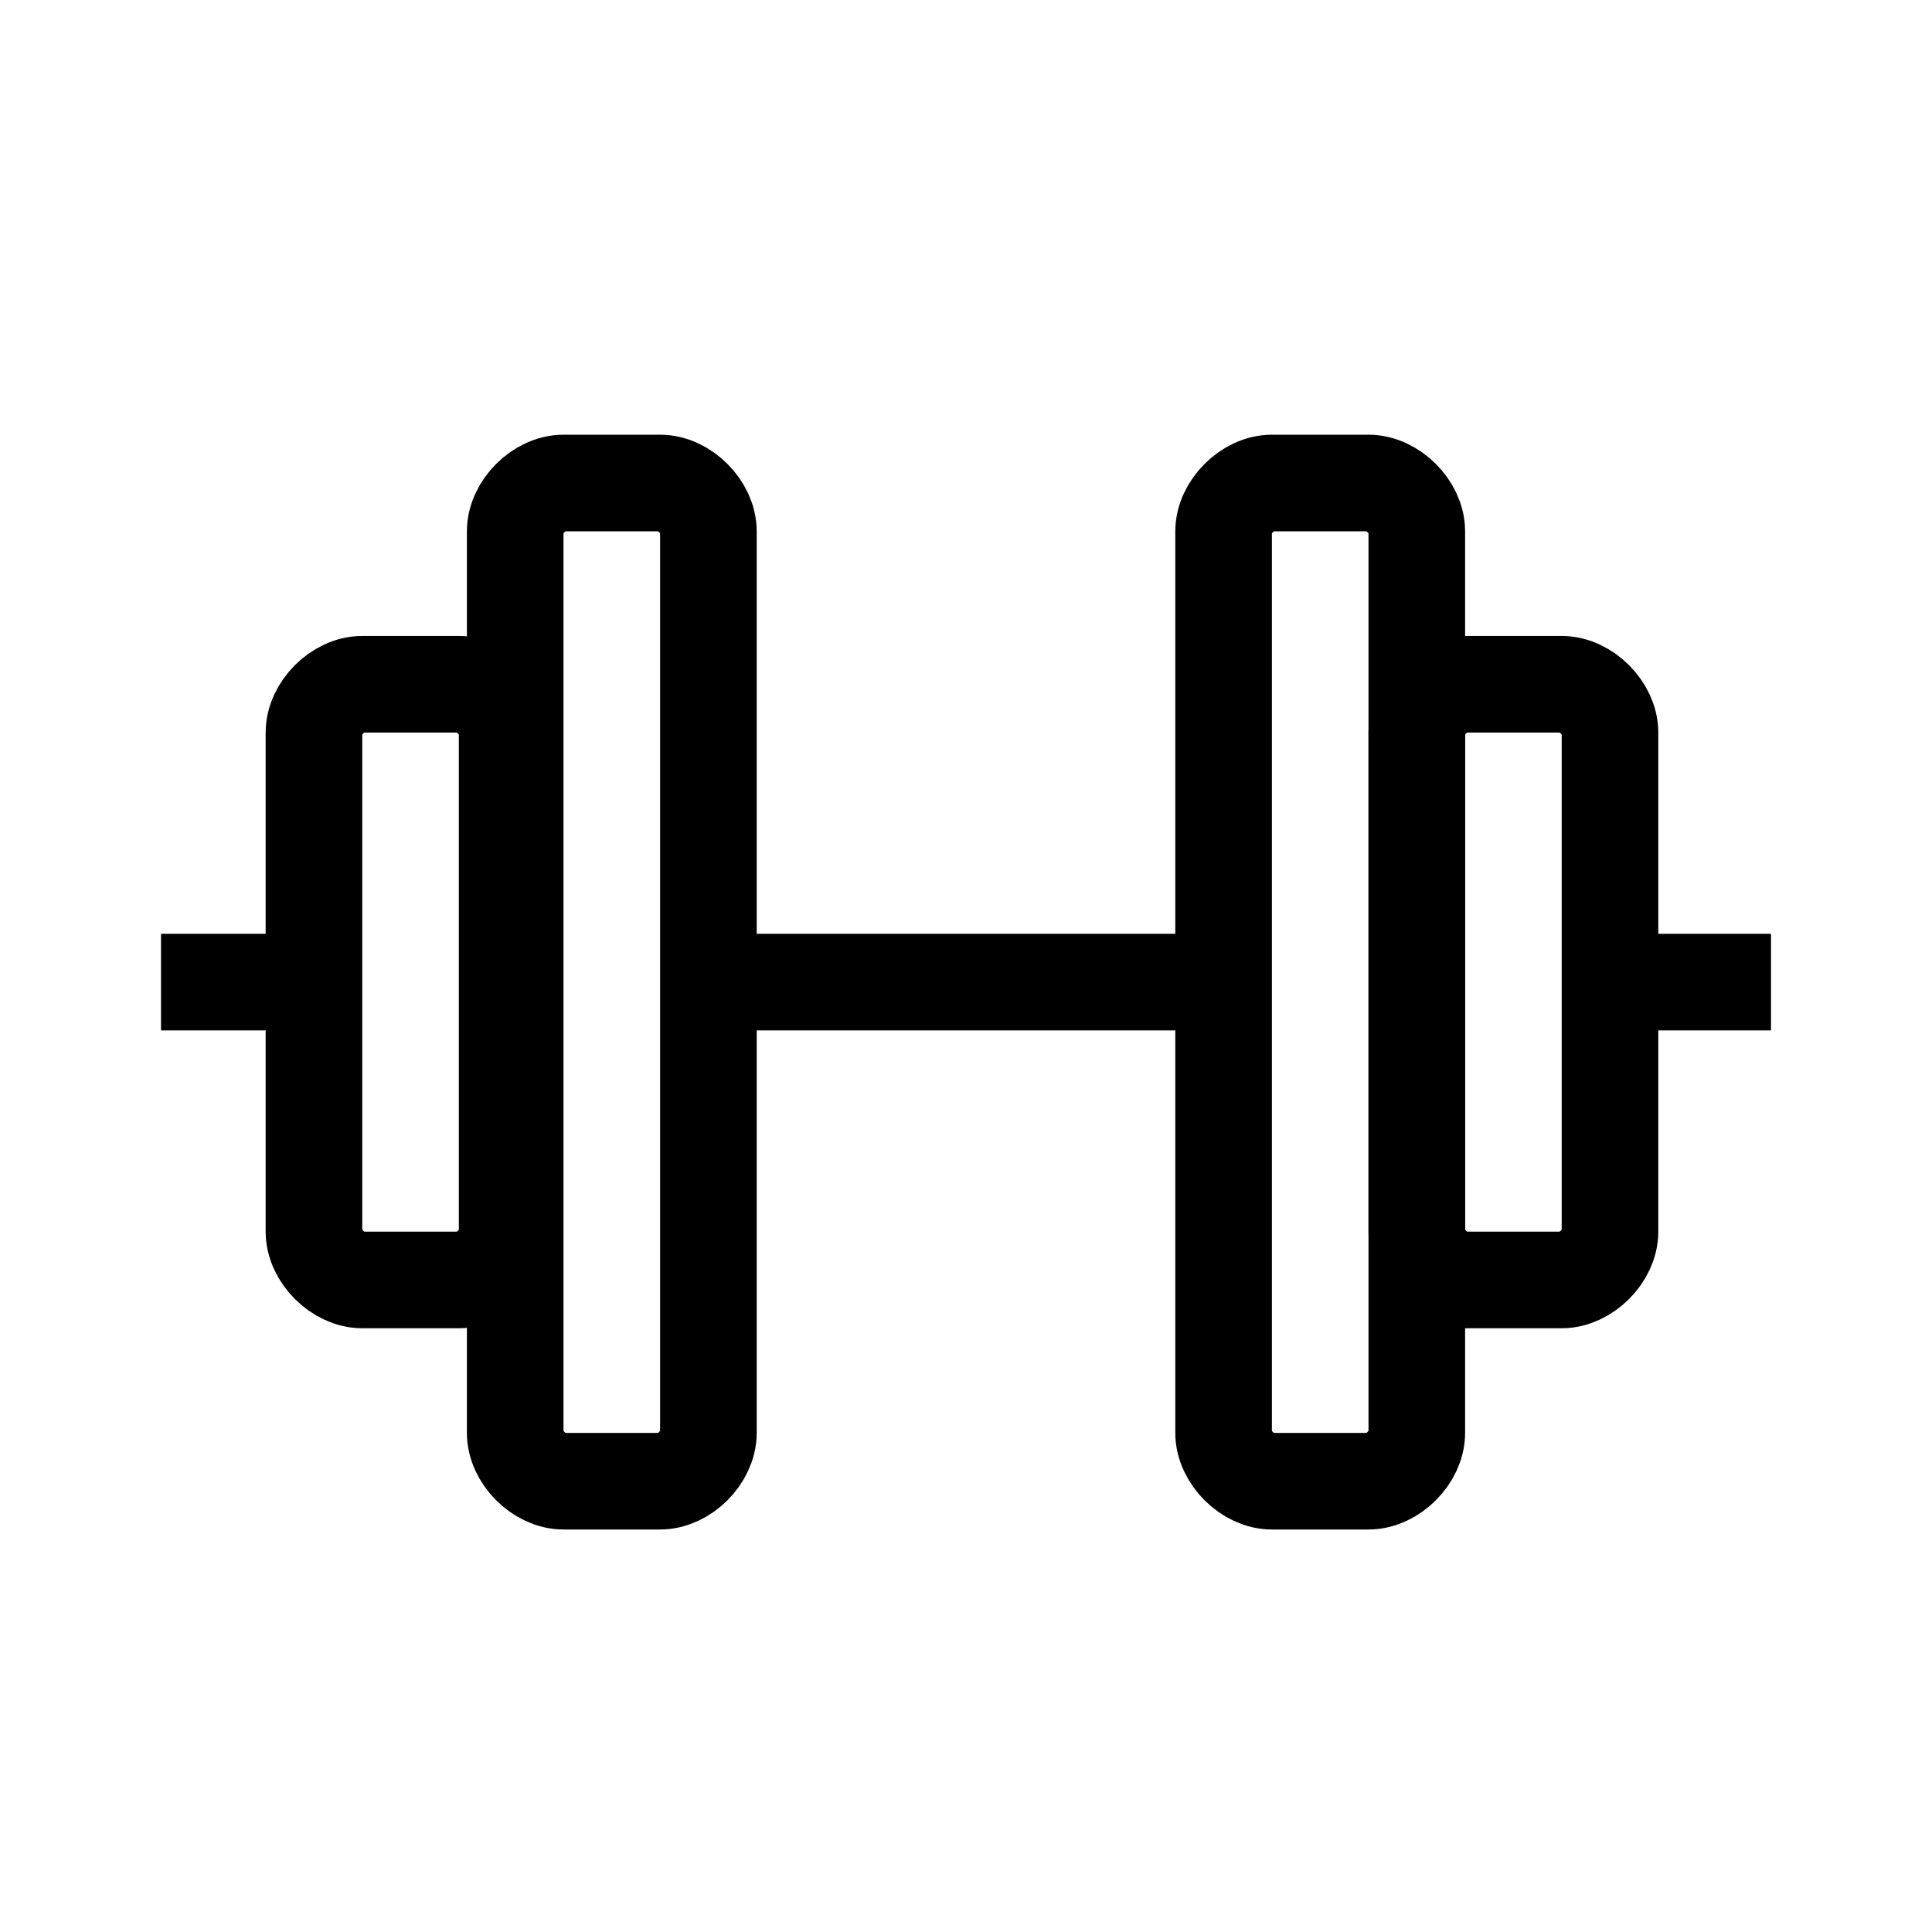
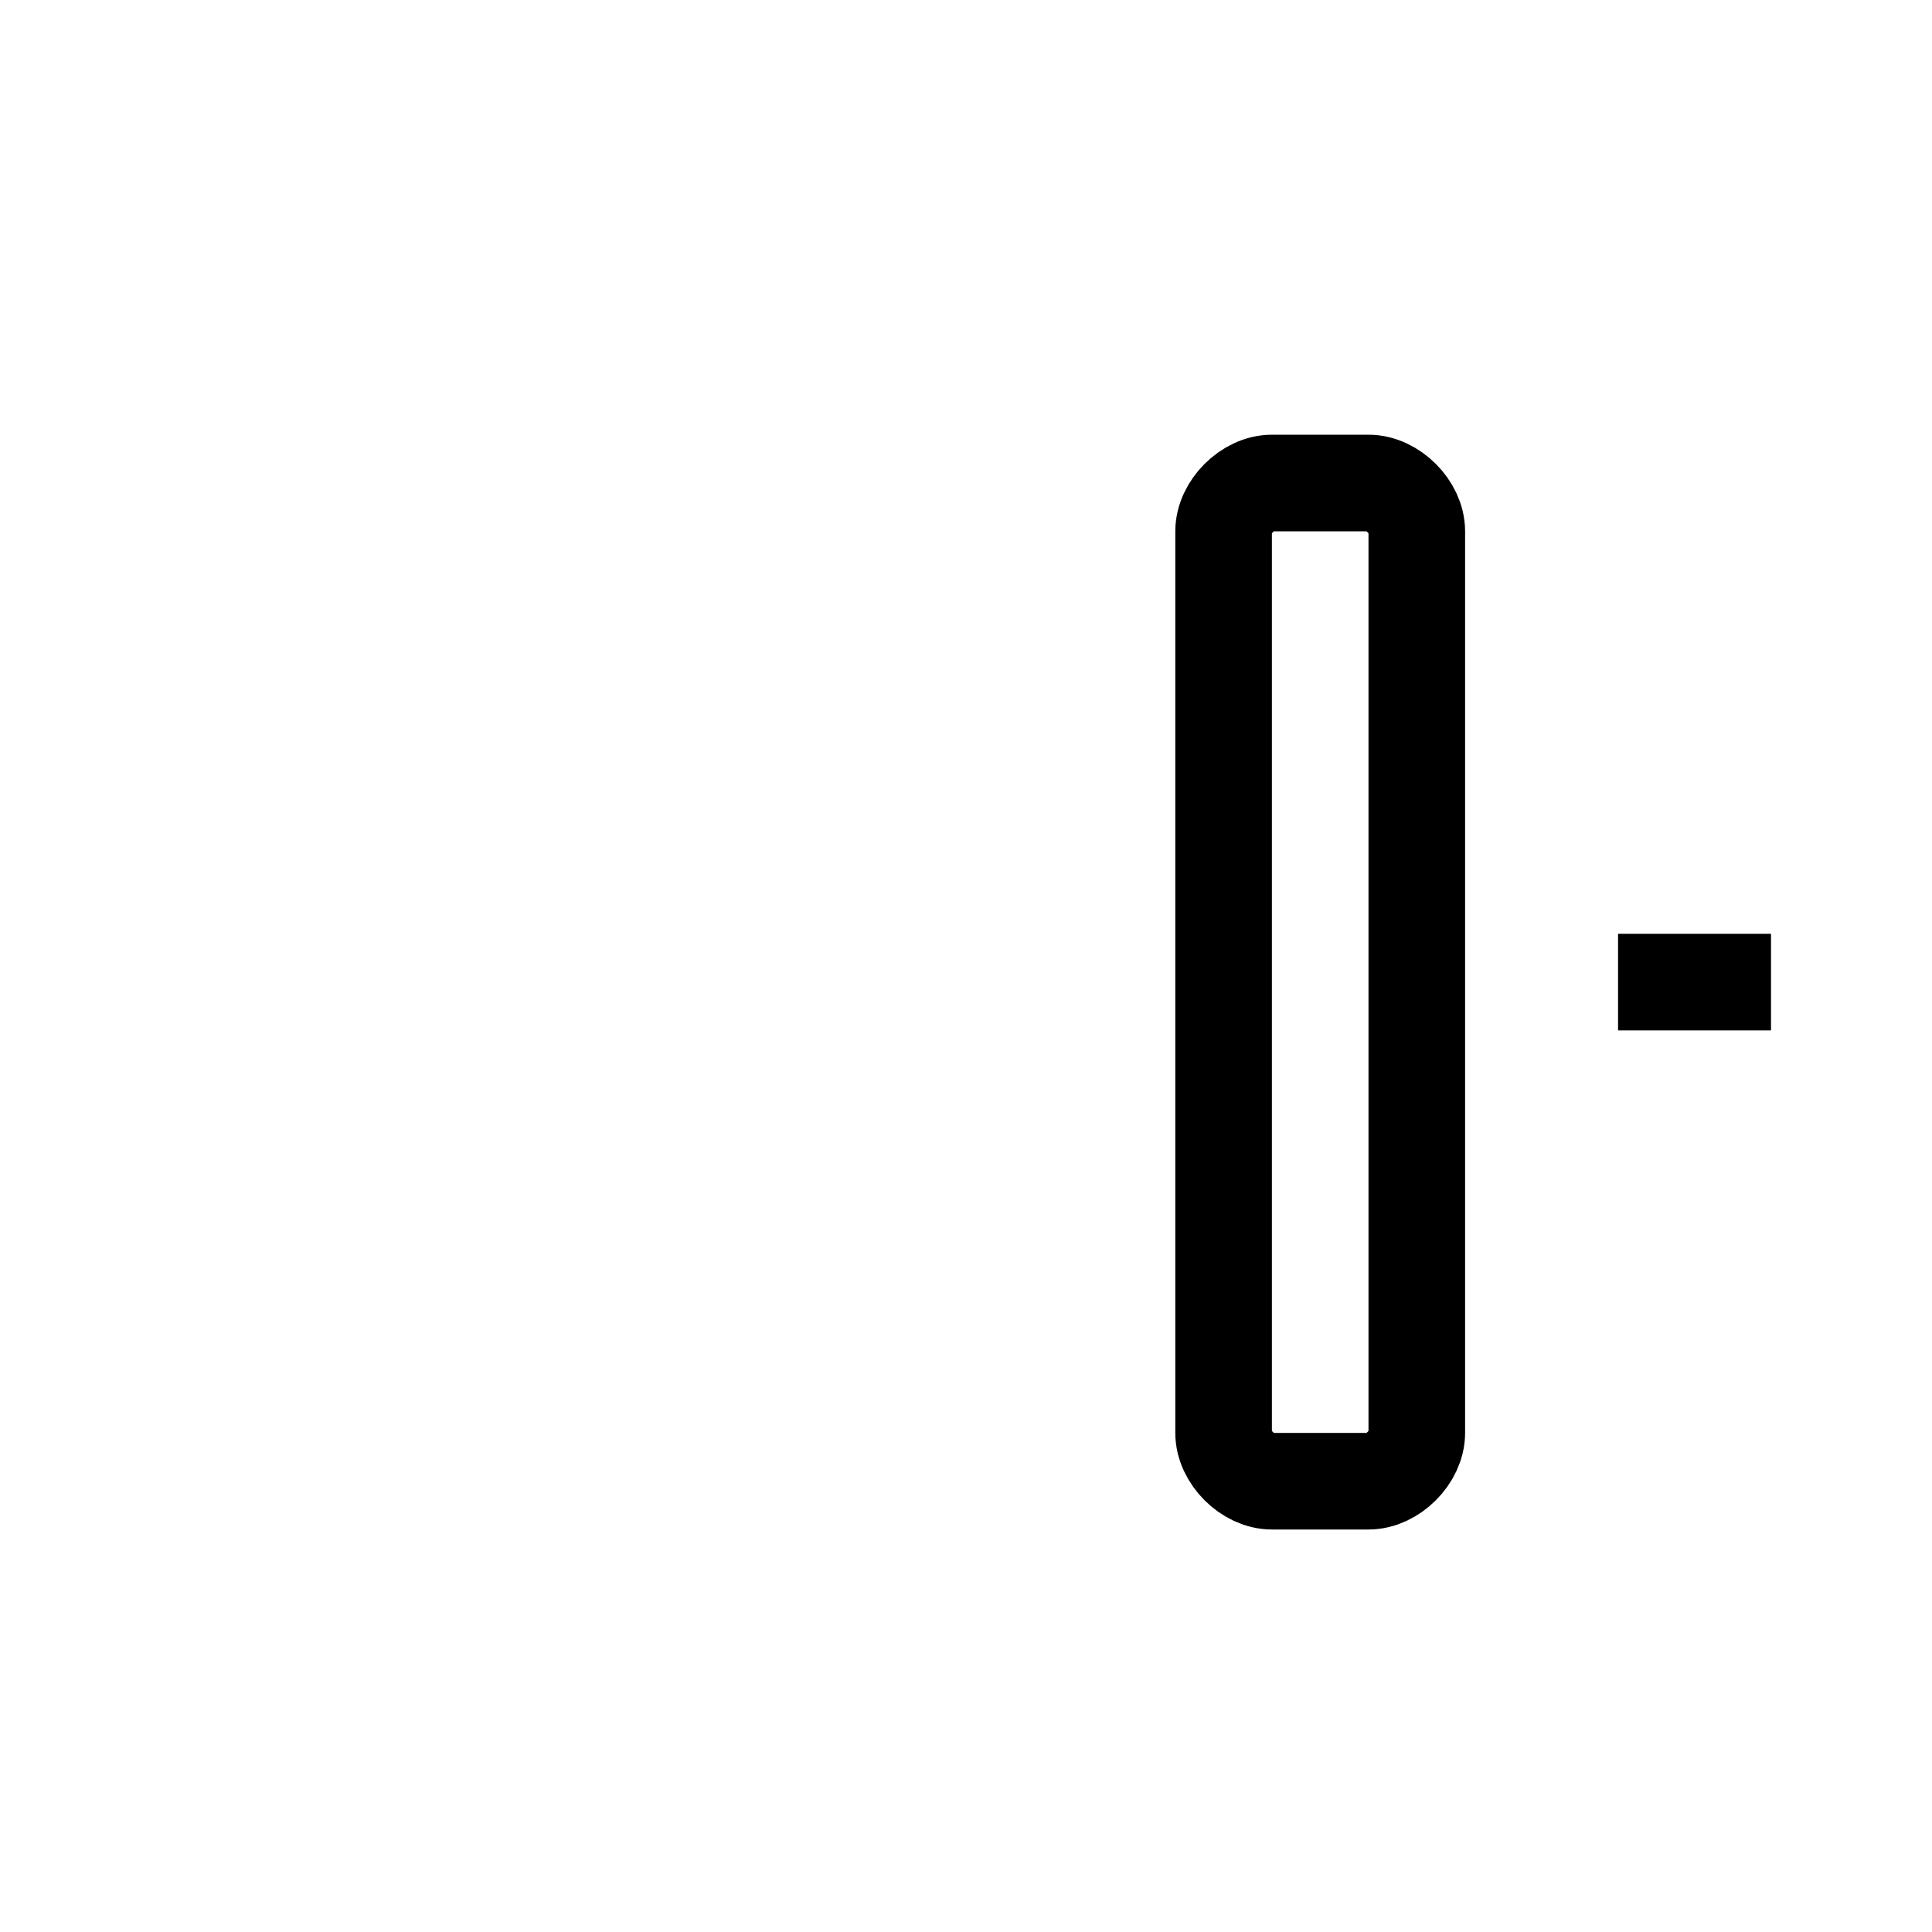
<svg xmlns="http://www.w3.org/2000/svg" id="Layer_1" version="1.1" viewBox="0 0 24 24">
  <defs>
    <style>
      .st0 {
        fill: none;
        stroke: #000;
        stroke-width: 1.2px;
      }
    </style>
  </defs>
-   <path class="st0" d="M18.2,8.5h1.2c.3,0,.6.3.6.6v6.2c0,.3-.3.6-.6.6h-1.2c-.3,0-.6-.3-.6-.6v-6.2c0-.3.3-.6.6-.6Z" />
  <path class="st0" d="M15.8,6h1.2c.3,0,.6.3.6.6v11.2c0,.3-.3.6-.6.6h-1.2c-.3,0-.6-.3-.6-.6V6.6c0-.3.3-.6.6-.6Z" />
-   <path class="st0" d="M7,6h1.2c.3,0,.6.3.6.6v11.2c0,.3-.3.6-.6.6h-1.2c-.3,0-.6-.3-.6-.6V6.6c0-.3.3-.6.6-.6Z" />
-   <path class="st0" d="M4.5,8.5h1.2c.3,0,.6.3.6.6v6.2c0,.3-.3.6-.6.6h-1.2c-.3,0-.6-.3-.6-.6v-6.2c0-.3.3-.6.6-.6Z" />
  <path class="st0" d="M20.1,12.2h1.9" />
-   <path class="st0" d="M8.9,12.2h6.2" />
-   <path class="st0" d="M2,12.2h1.9" />
</svg>